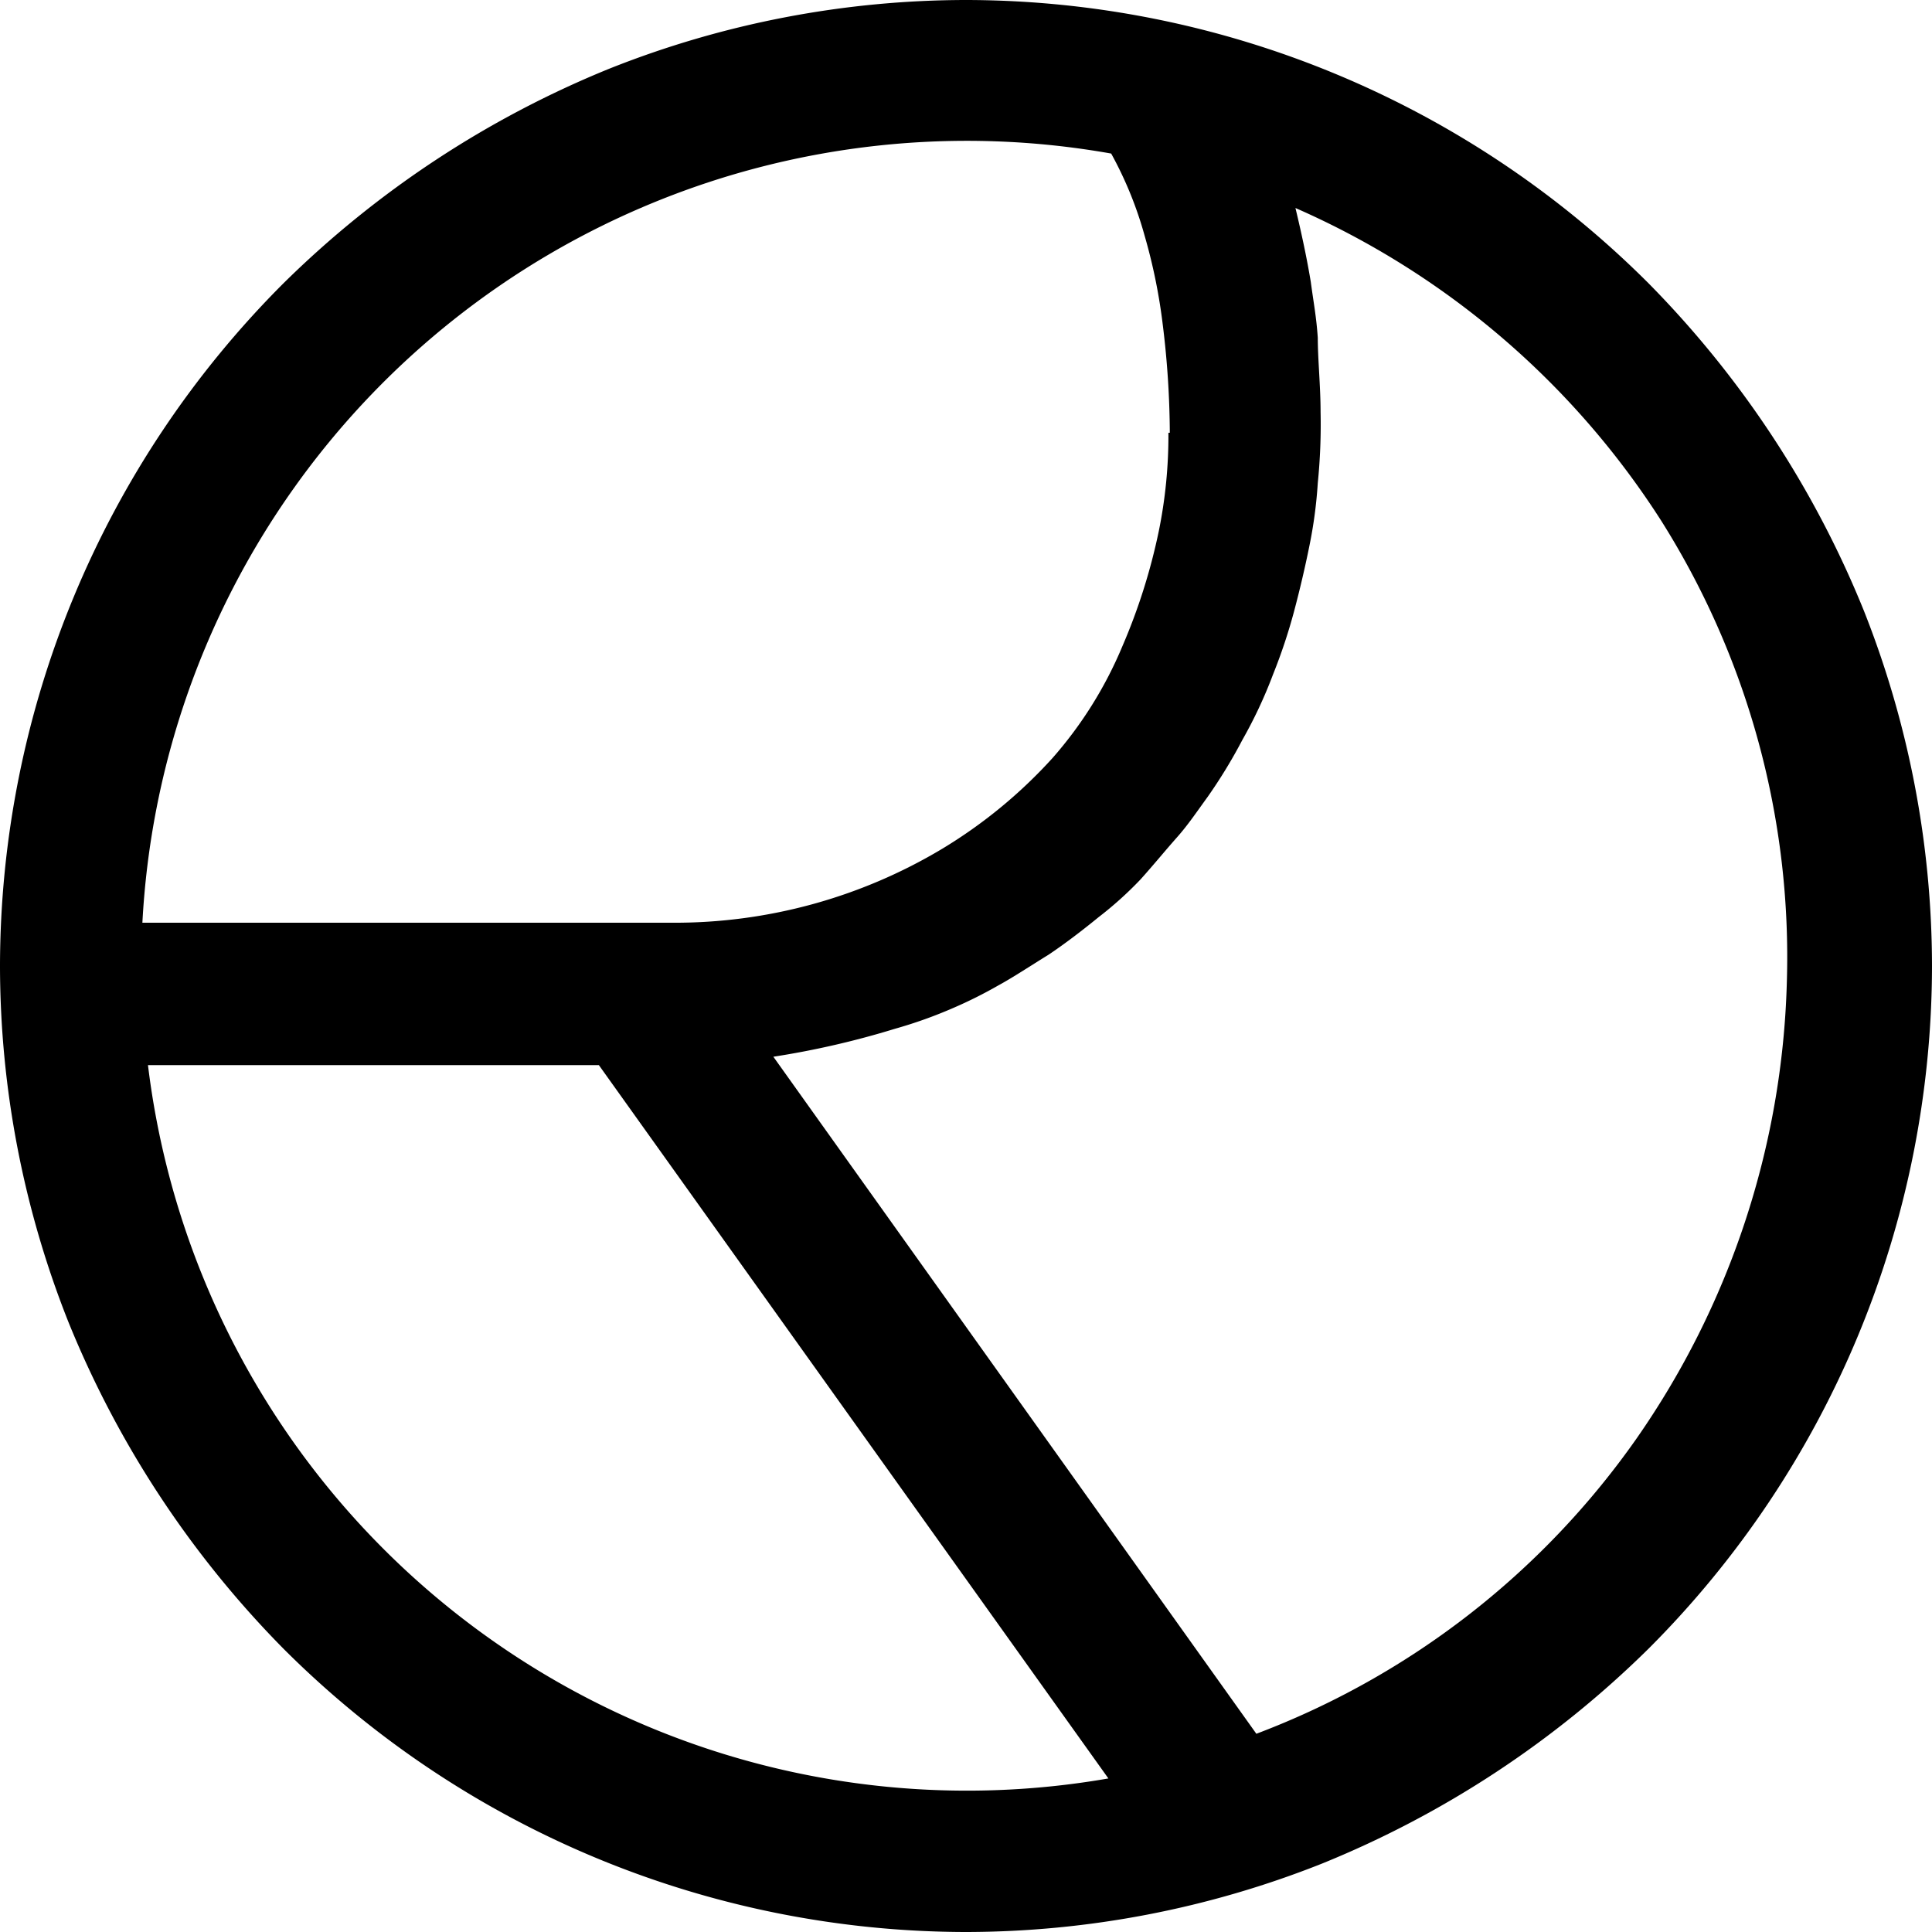
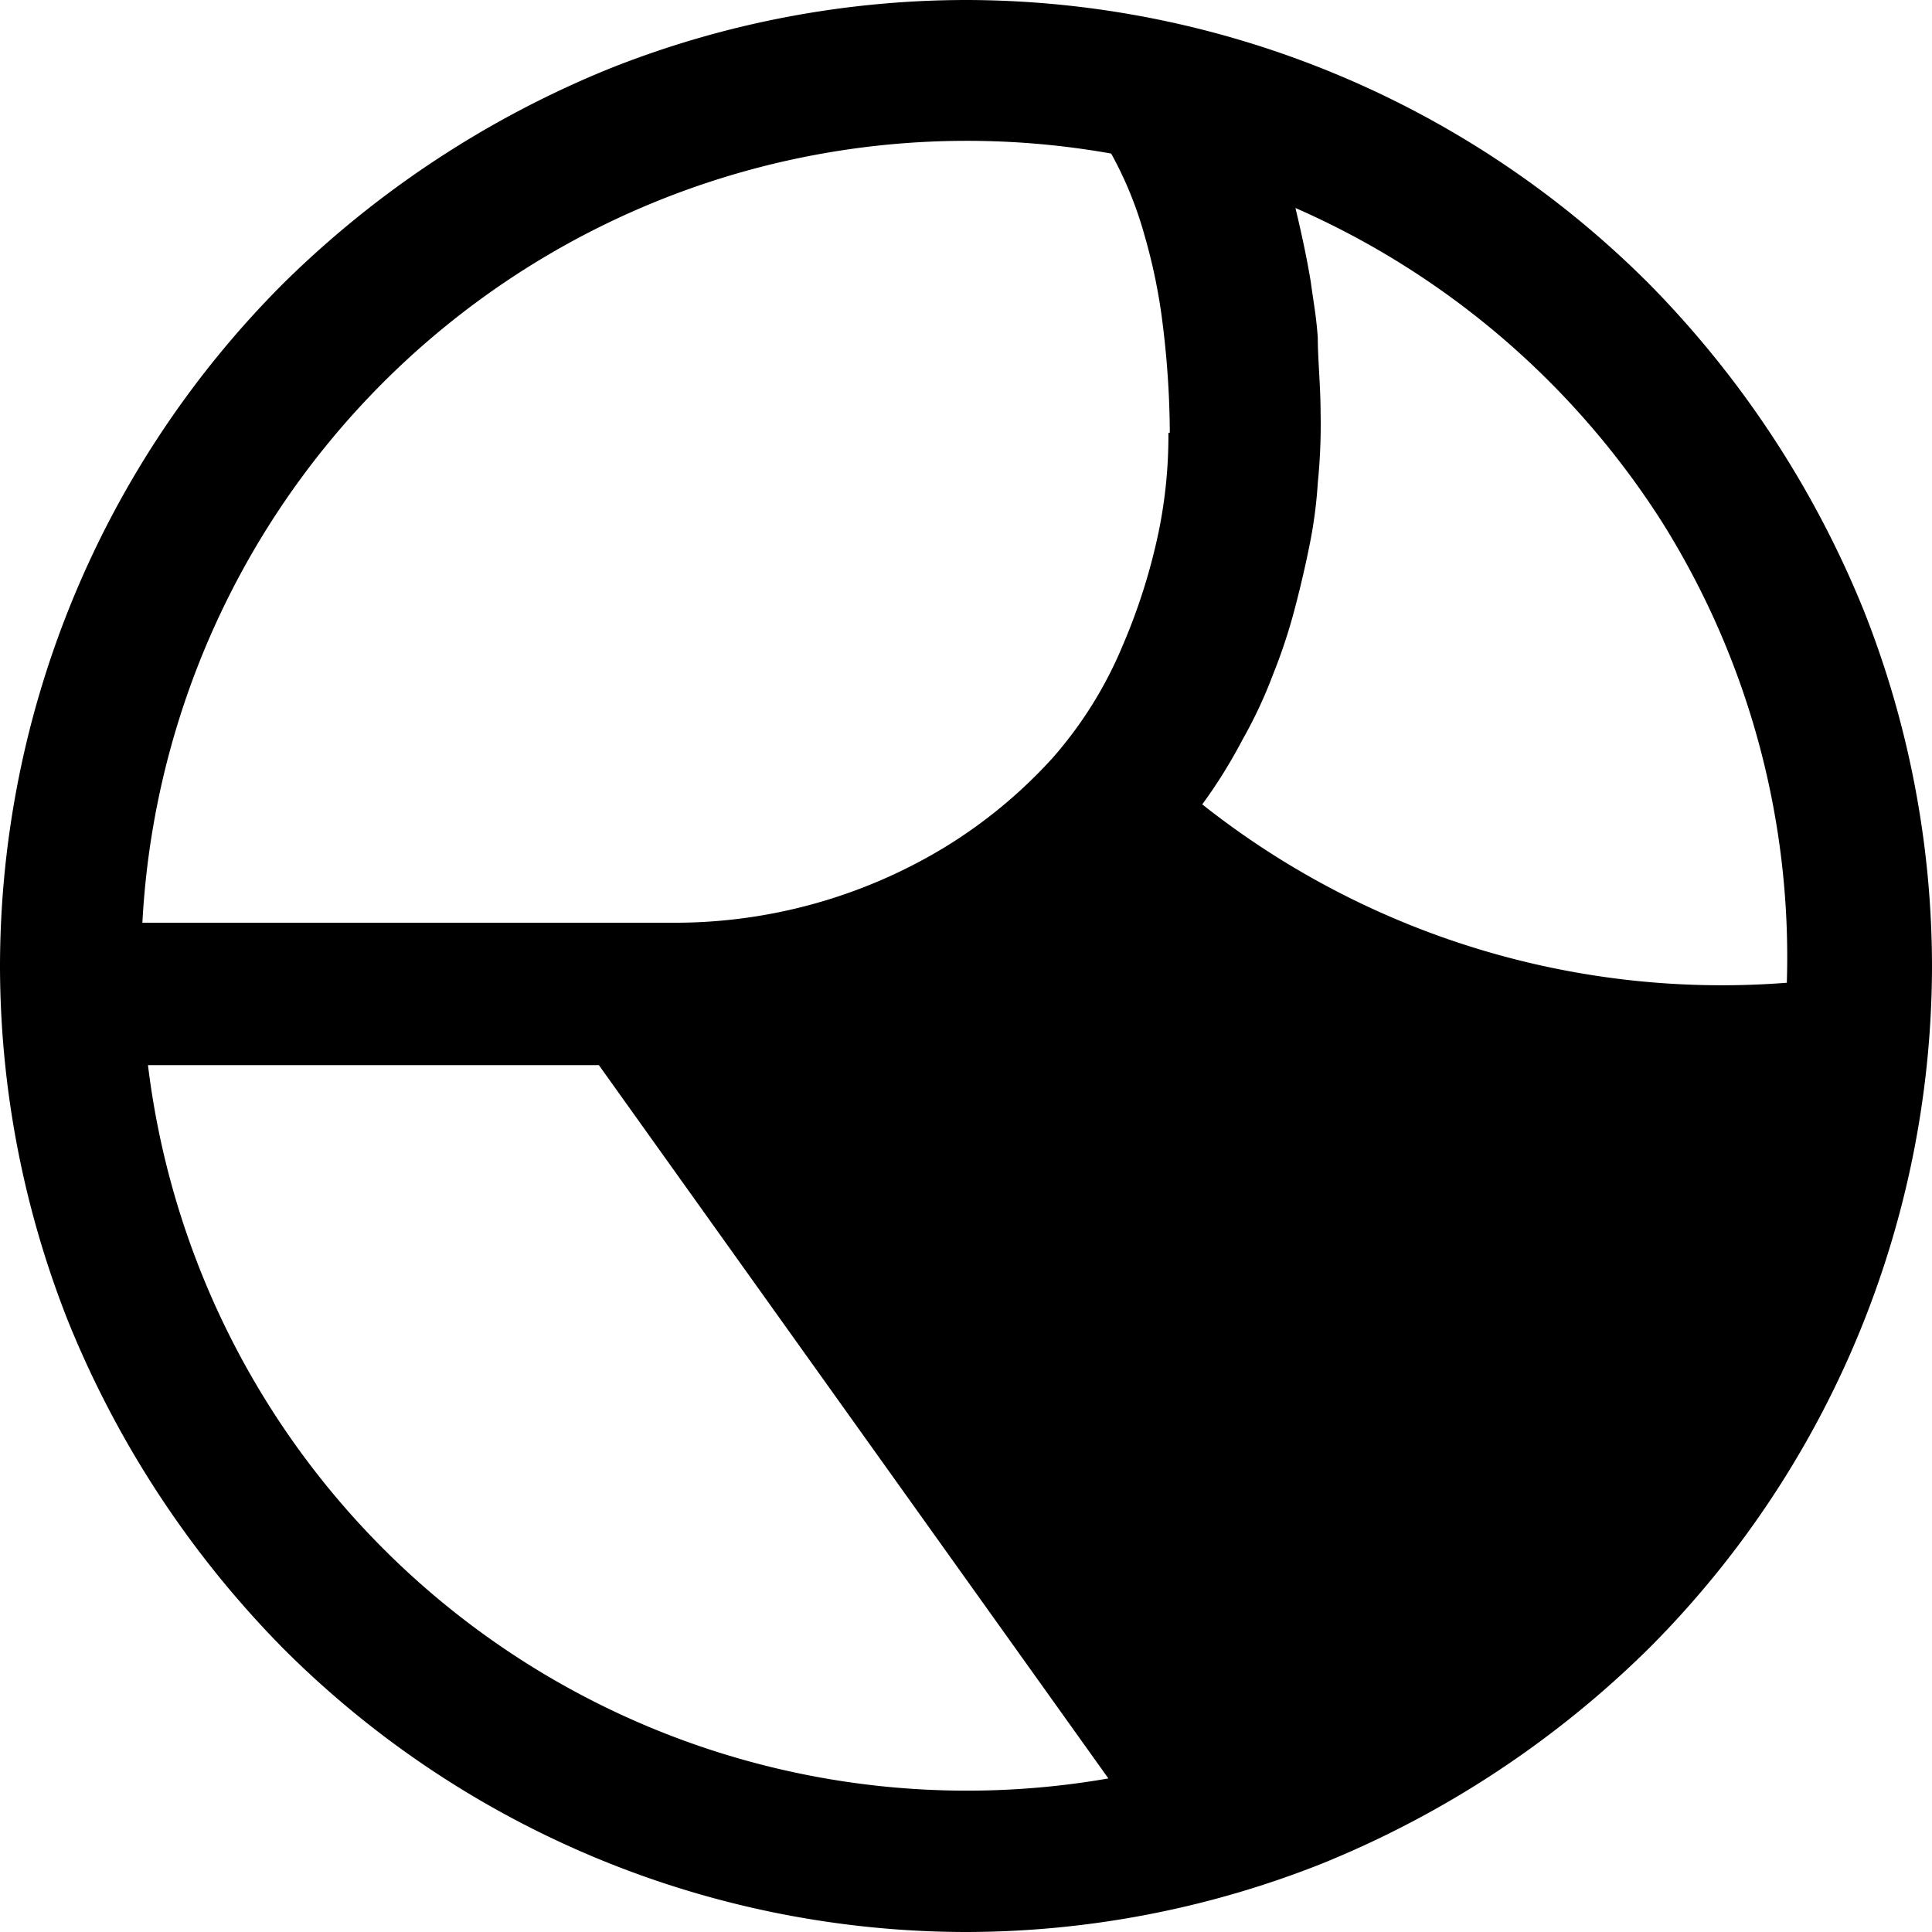
<svg xmlns="http://www.w3.org/2000/svg" viewBox="0 0 13.84 13.84">
-   <path d="M13.35,4.37a6.925,6.925,0,0,1,.49,2.55,6.926,6.926,0,0,1-2.03,4.89,7.16,7.16,0,0,1-2.34,1.54,6.925,6.925,0,0,1-2.55.49,6.926,6.926,0,0,1-4.89-2.03A7.16,7.16,0,0,1,.49,9.47,6.925,6.925,0,0,1,0,6.92,6.926,6.926,0,0,1,2.03,2.03,7.16,7.16,0,0,1,4.37.49,6.925,6.925,0,0,1,6.92,0a6.926,6.926,0,0,1,4.89,2.03A7.16,7.16,0,0,1,13.35,4.37ZM12.8,7.04a5.861,5.861,0,0,0-.9-3.31A5.942,5.942,0,0,0,9.28,1.49c.06.25.09.41.11.53.02.15.04.25.05.4,0,.15.02.35.02.53a4.182,4.182,0,0,1-.02.51,3.252,3.252,0,0,1-.06.45c-.03.15-.07.32-.11.47a3.956,3.956,0,0,1-.15.45,3.308,3.308,0,0,1-.22.47,3.685,3.685,0,0,1-.25.41c-.08.11-.14.2-.22.29s-.17.2-.26.3a2.612,2.612,0,0,1-.3.27c-.11.09-.24.19-.36.27-.13.08-.25.16-.36.22a3.182,3.182,0,0,1-.32.16,3.26,3.26,0,0,1-.42.15,6.163,6.163,0,0,1-.87.2L9,12.42a5.852,5.852,0,0,0,2.72-2.11A5.995,5.995,0,0,0,12.8,7.04ZM8.38,3.1a6.494,6.494,0,0,0-.05-.77,4.023,4.023,0,0,0-.13-.64,2.712,2.712,0,0,0-.24-.59A5.914,5.914,0,0,0,1.02,6.61H4.81a3.728,3.728,0,0,0,1.94-.53,3.518,3.518,0,0,0,.79-.65,2.905,2.905,0,0,0,.5-.8,4.281,4.281,0,0,0,.26-.82,3.419,3.419,0,0,0,.07-.71Zm-.44,9.64L4.29,7.63H1.06a5.91,5.91,0,0,0,6.88,5.11Z" />
+   <path d="M13.35,4.37a6.925,6.925,0,0,1,.49,2.55,6.926,6.926,0,0,1-2.03,4.89,7.16,7.16,0,0,1-2.34,1.54,6.925,6.925,0,0,1-2.55.49,6.926,6.926,0,0,1-4.89-2.03A7.16,7.16,0,0,1,.49,9.47,6.925,6.925,0,0,1,0,6.92,6.926,6.926,0,0,1,2.03,2.03,7.16,7.16,0,0,1,4.37.49,6.925,6.925,0,0,1,6.92,0a6.926,6.926,0,0,1,4.89,2.03A7.16,7.16,0,0,1,13.35,4.37ZM12.8,7.04a5.861,5.861,0,0,0-.9-3.31A5.942,5.942,0,0,0,9.28,1.49c.06.25.09.41.11.53.02.15.04.25.05.4,0,.15.02.35.02.53a4.182,4.182,0,0,1-.02.51,3.252,3.252,0,0,1-.06.45c-.03.15-.07.32-.11.47a3.956,3.956,0,0,1-.15.45,3.308,3.308,0,0,1-.22.47,3.685,3.685,0,0,1-.25.41c-.08.11-.14.2-.22.29s-.17.2-.26.3a2.612,2.612,0,0,1-.3.27c-.11.09-.24.19-.36.27-.13.08-.25.16-.36.22a3.182,3.182,0,0,1-.32.16,3.26,3.26,0,0,1-.42.15,6.163,6.163,0,0,1-.87.2a5.852,5.852,0,0,0,2.72-2.11A5.995,5.995,0,0,0,12.8,7.04ZM8.38,3.1a6.494,6.494,0,0,0-.05-.77,4.023,4.023,0,0,0-.13-.64,2.712,2.712,0,0,0-.24-.59A5.914,5.914,0,0,0,1.02,6.61H4.81a3.728,3.728,0,0,0,1.94-.53,3.518,3.518,0,0,0,.79-.65,2.905,2.905,0,0,0,.5-.8,4.281,4.281,0,0,0,.26-.82,3.419,3.419,0,0,0,.07-.71Zm-.44,9.64L4.29,7.63H1.06a5.91,5.91,0,0,0,6.88,5.11Z" />
</svg>